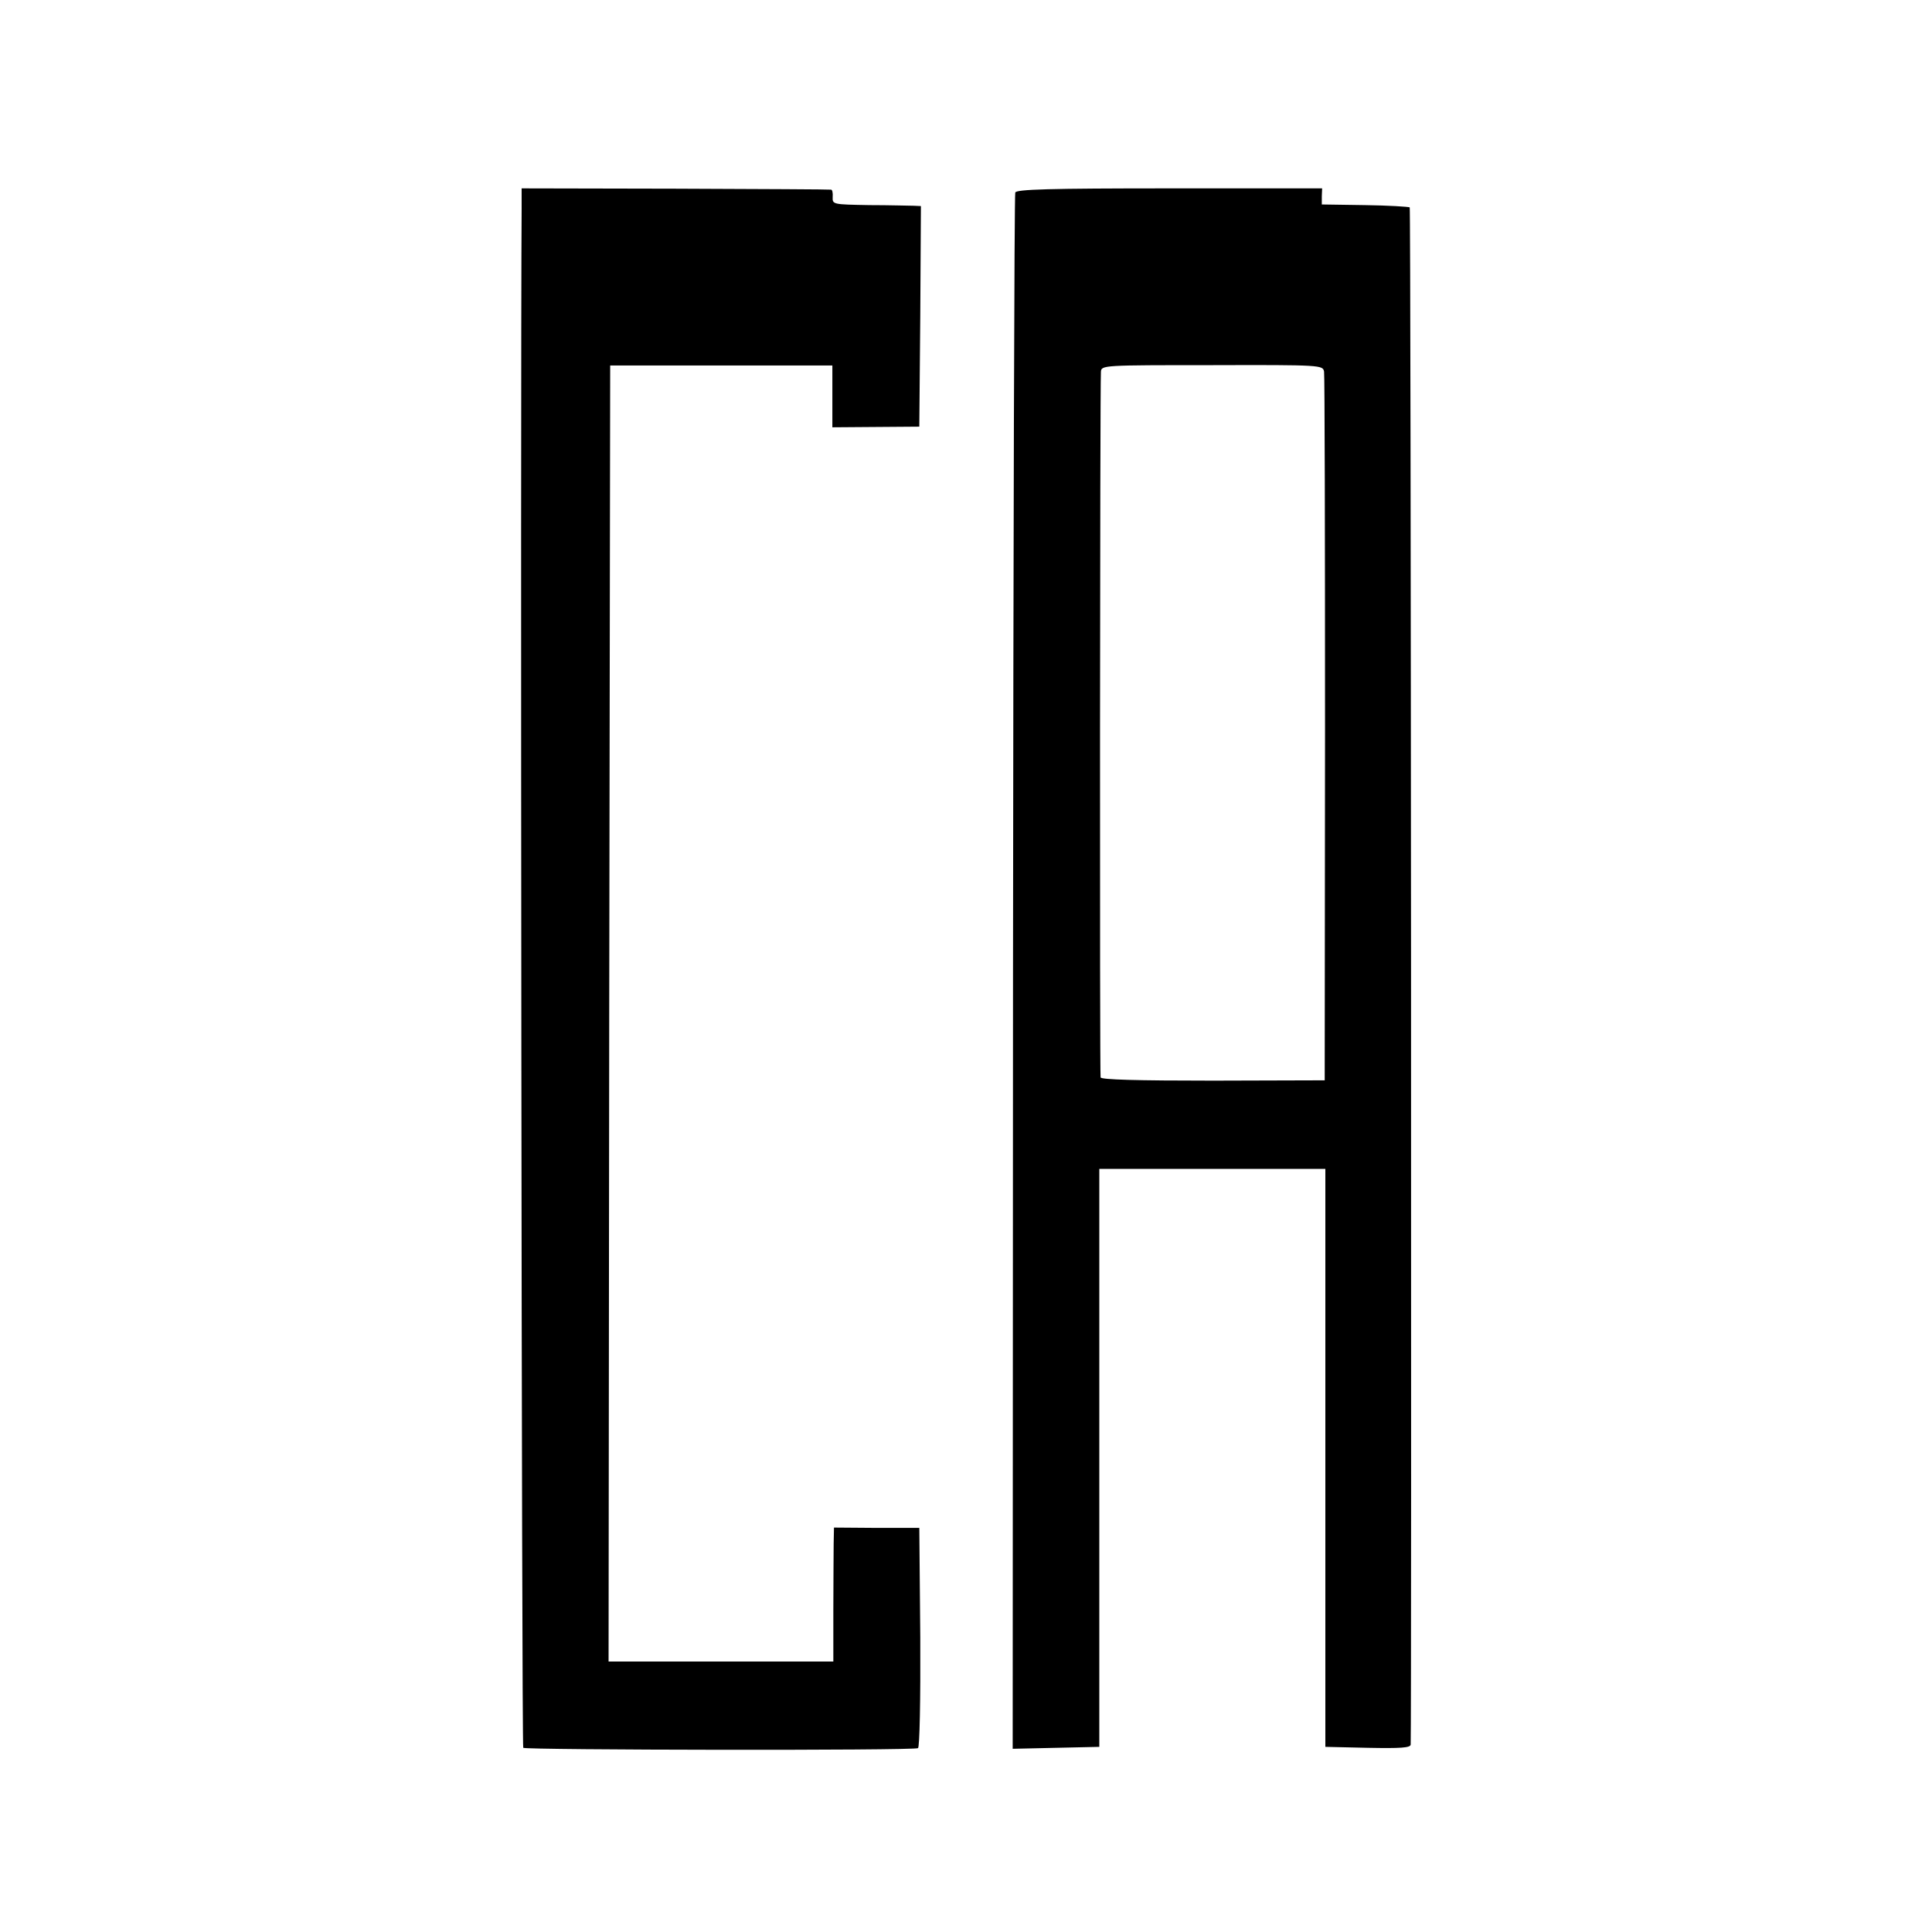
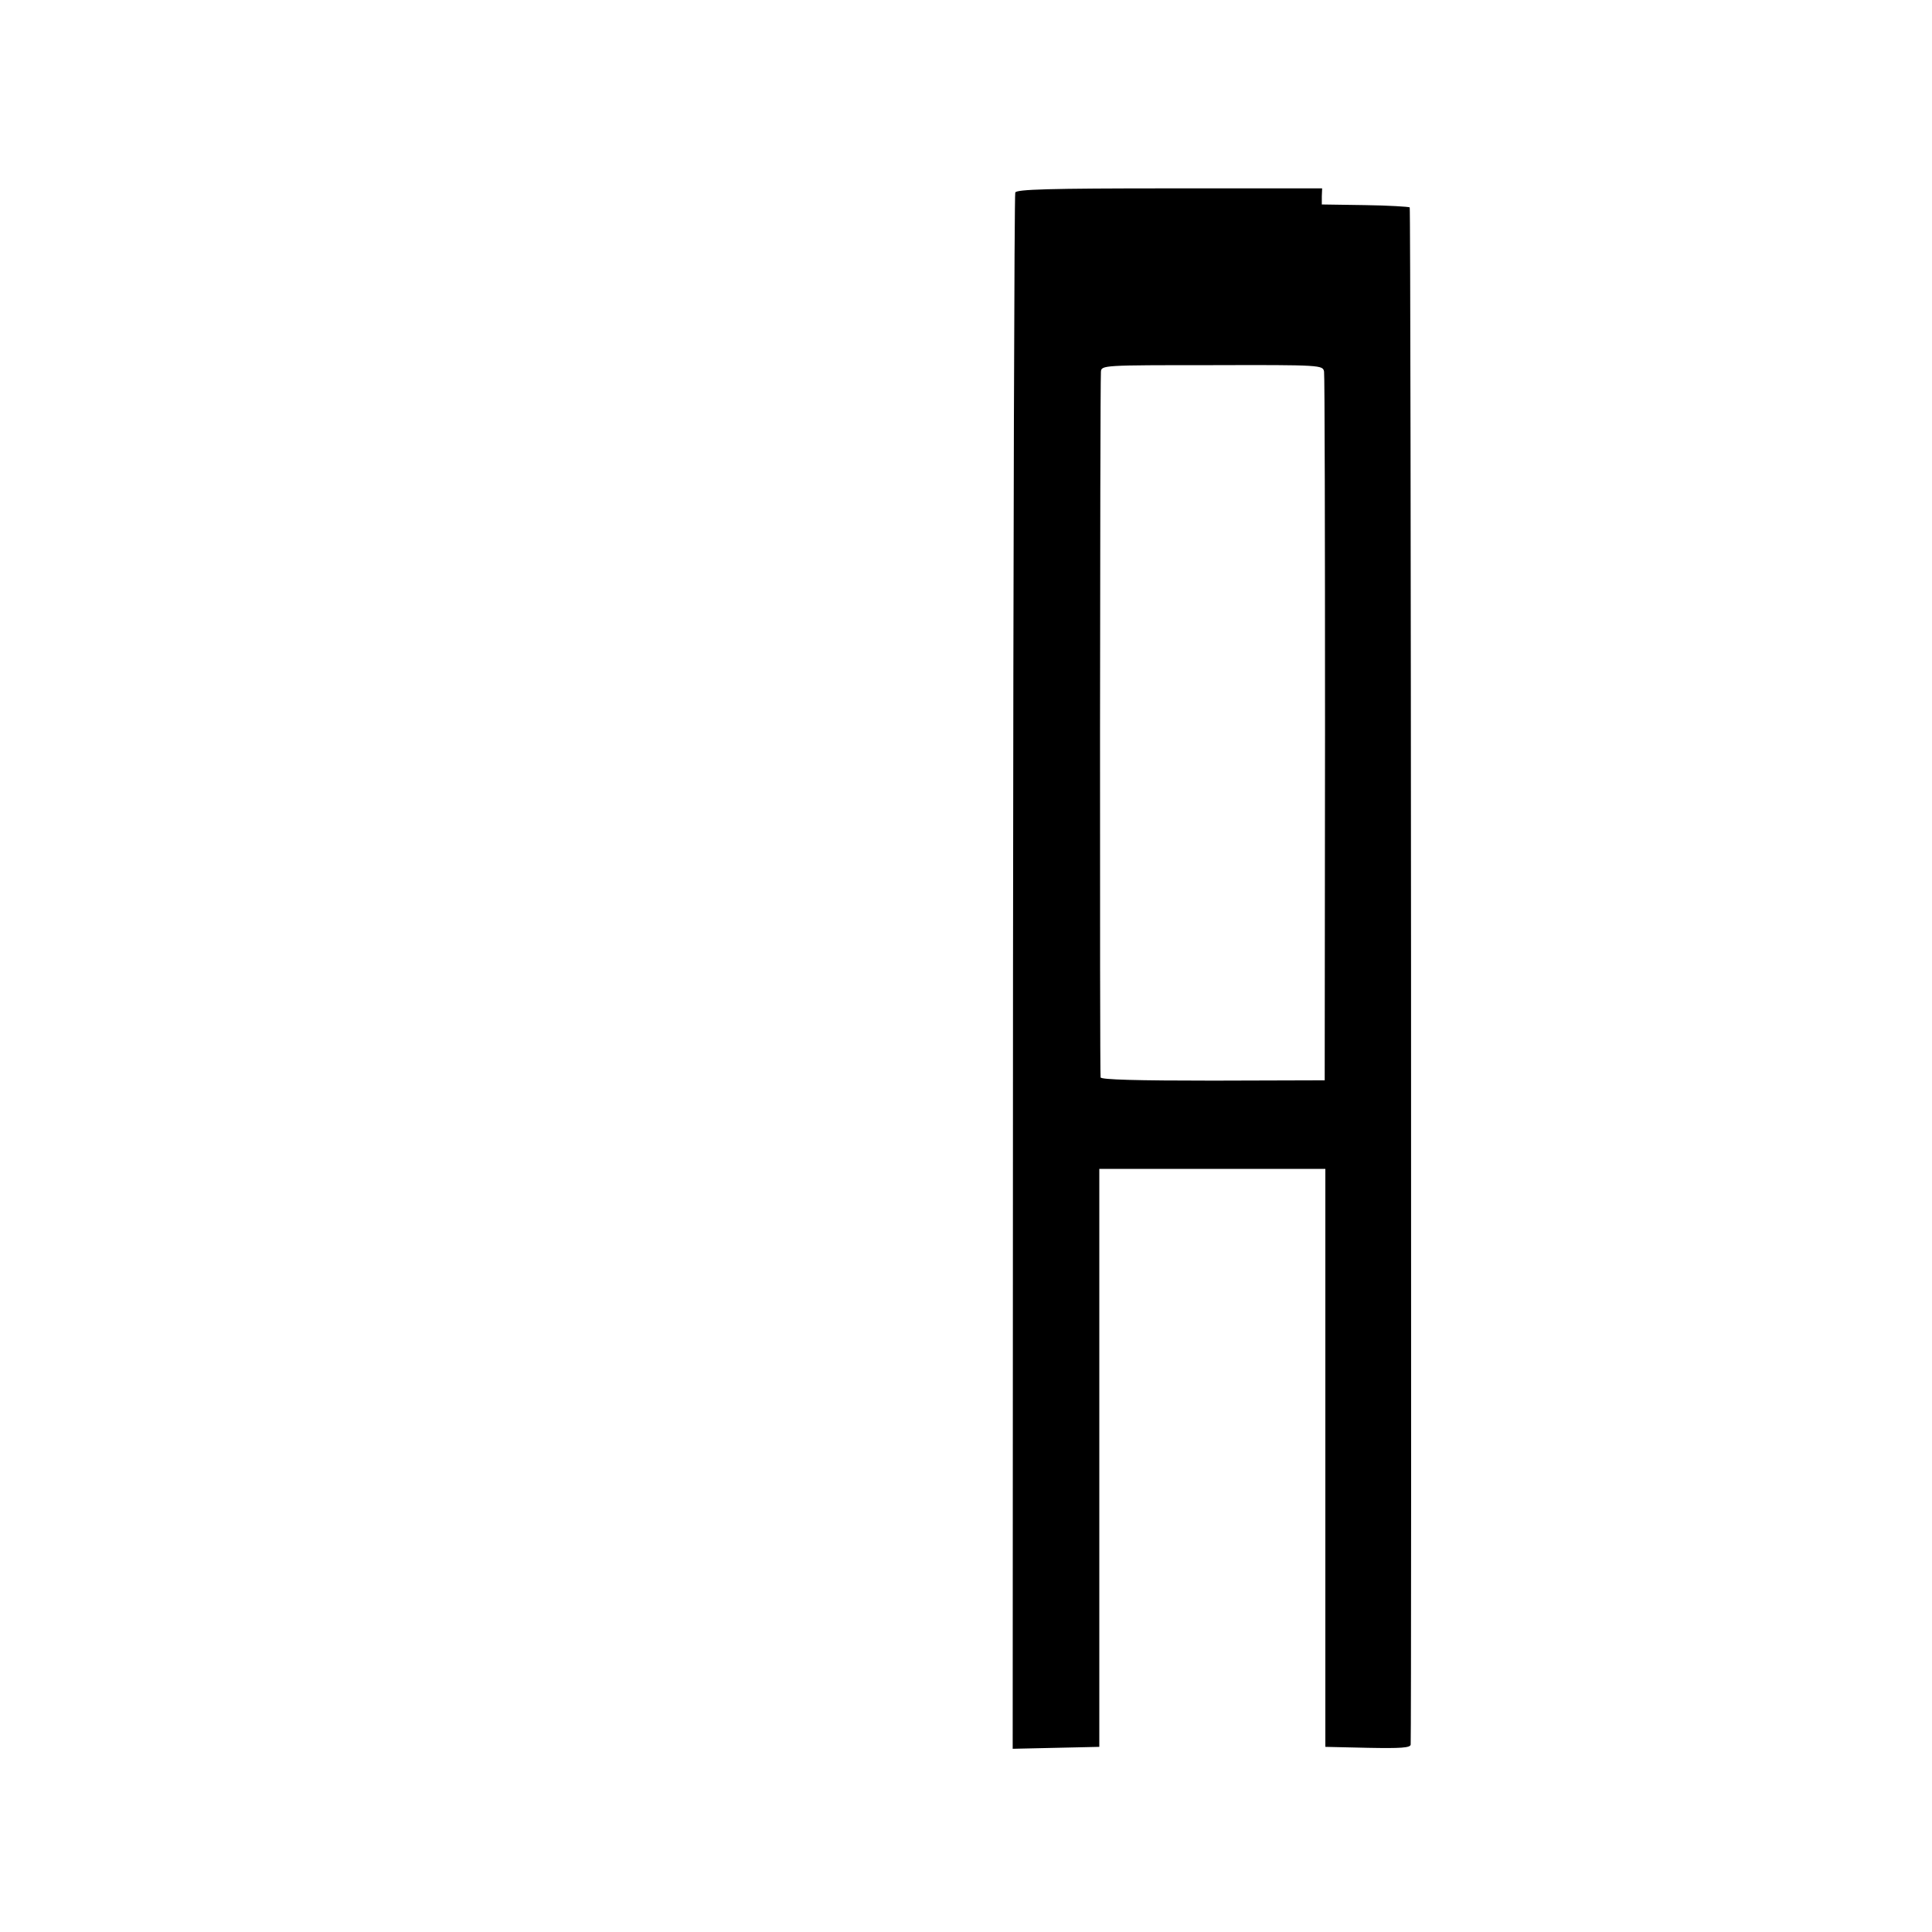
<svg xmlns="http://www.w3.org/2000/svg" version="1.0" width="600pt" height="600pt" viewBox="0 0 600 600" preserveAspectRatio="xMidYMid meet">
  <g transform="translate(0,600) scale(0.1,-0.1)" fill="#000000" stroke="none">
-     <path d="M1620 5355 c-4 -586 0 -4779 5 -4783 7 -7 1214 -9 1226 -1 5 3 8 146 7 345 l-3 339 -132 0 -133 1 -1 -51 c0 -27 -1 -121 -1 -207 l0 -158 -349 0 -349 0 2 2013 3 2012 345 0 345 0 0 -96 0 -96 135 1 135 1 3 343 2 342 -22 1 c-13 0 -75 2 -138 2 -113 2 -115 2 -114 25 1 12 -1 23 -5 23 -3 1 -221 2 -483 3 l-478 1 0 -60z" />
    <path d="M3153 5402 c-3 -7 -6 -1097 -7 -2422 l-1 -2411 135 3 134 3 0 898 0 897 351 0 351 0 0 -897 0 -898 132 -3 c102 -2 132 0 133 10 3 68 1 4770 -3 4774 -3 2 -66 6 -139 7 l-134 2 0 25 1 25 -474 0 c-374 0 -476 -3 -479 -13z m959 -556 c2 -12 3 -511 3 -1111 l-1 -1090 -347 -1 c-237 0 -347 3 -349 10 -3 10 -2 2138 1 2191 1 21 6 21 345 21 341 1 344 0 348 -20z" />
  </g>
</svg>